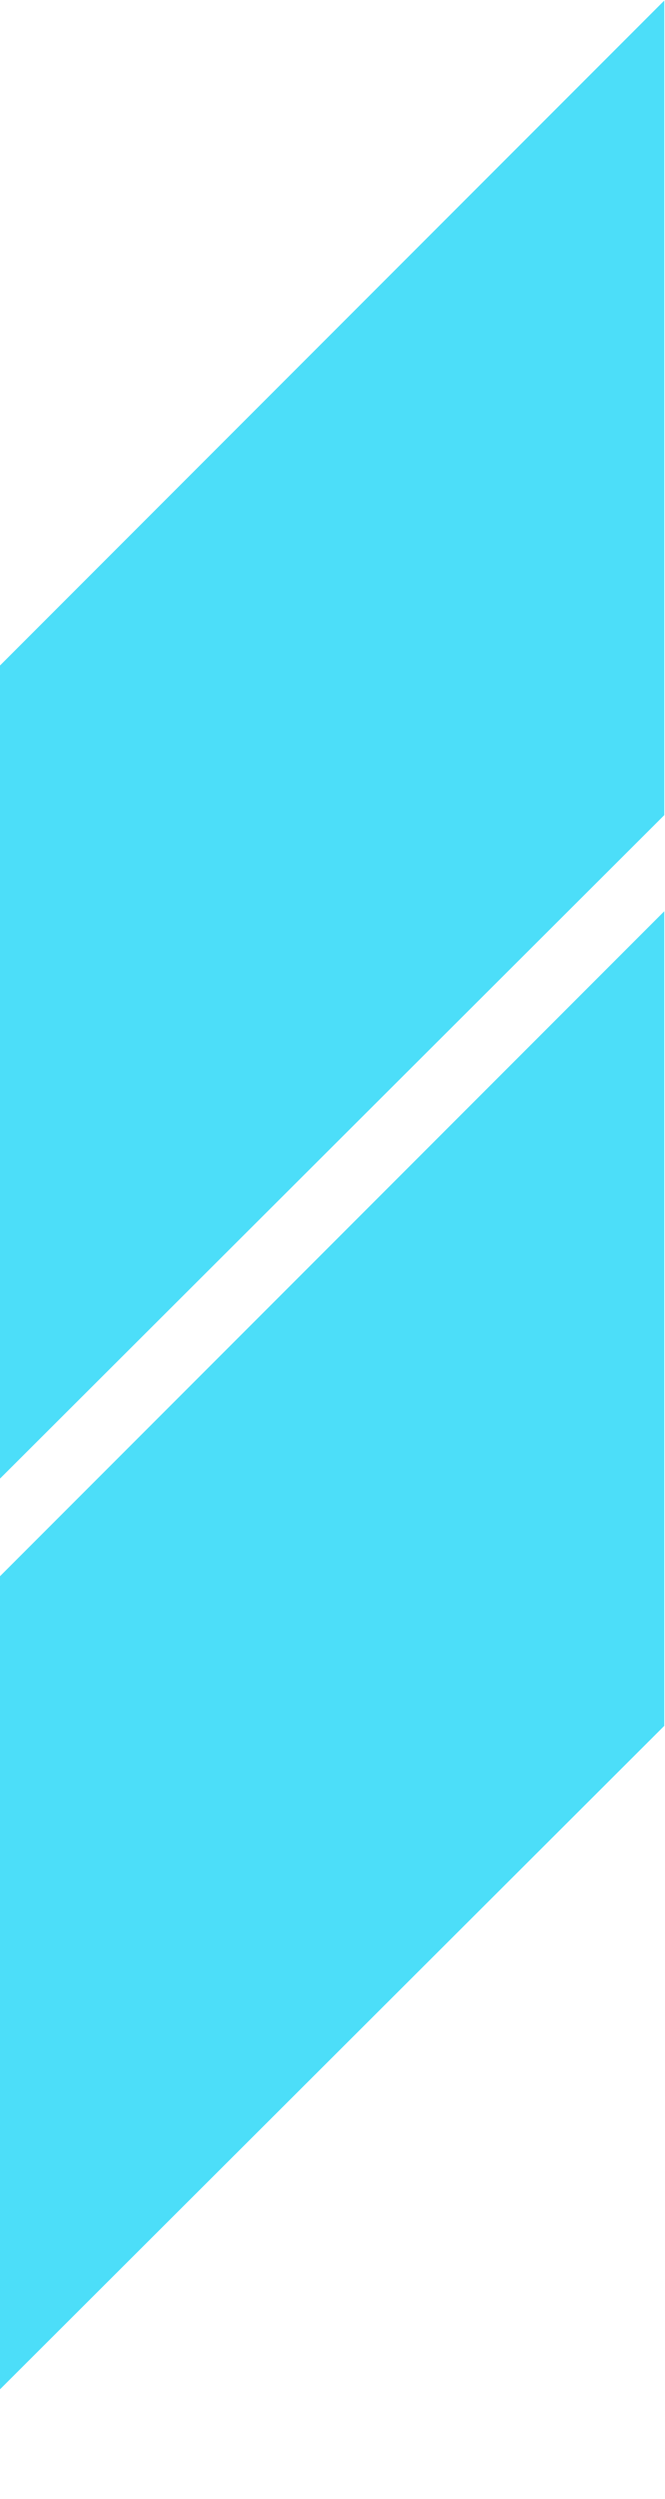
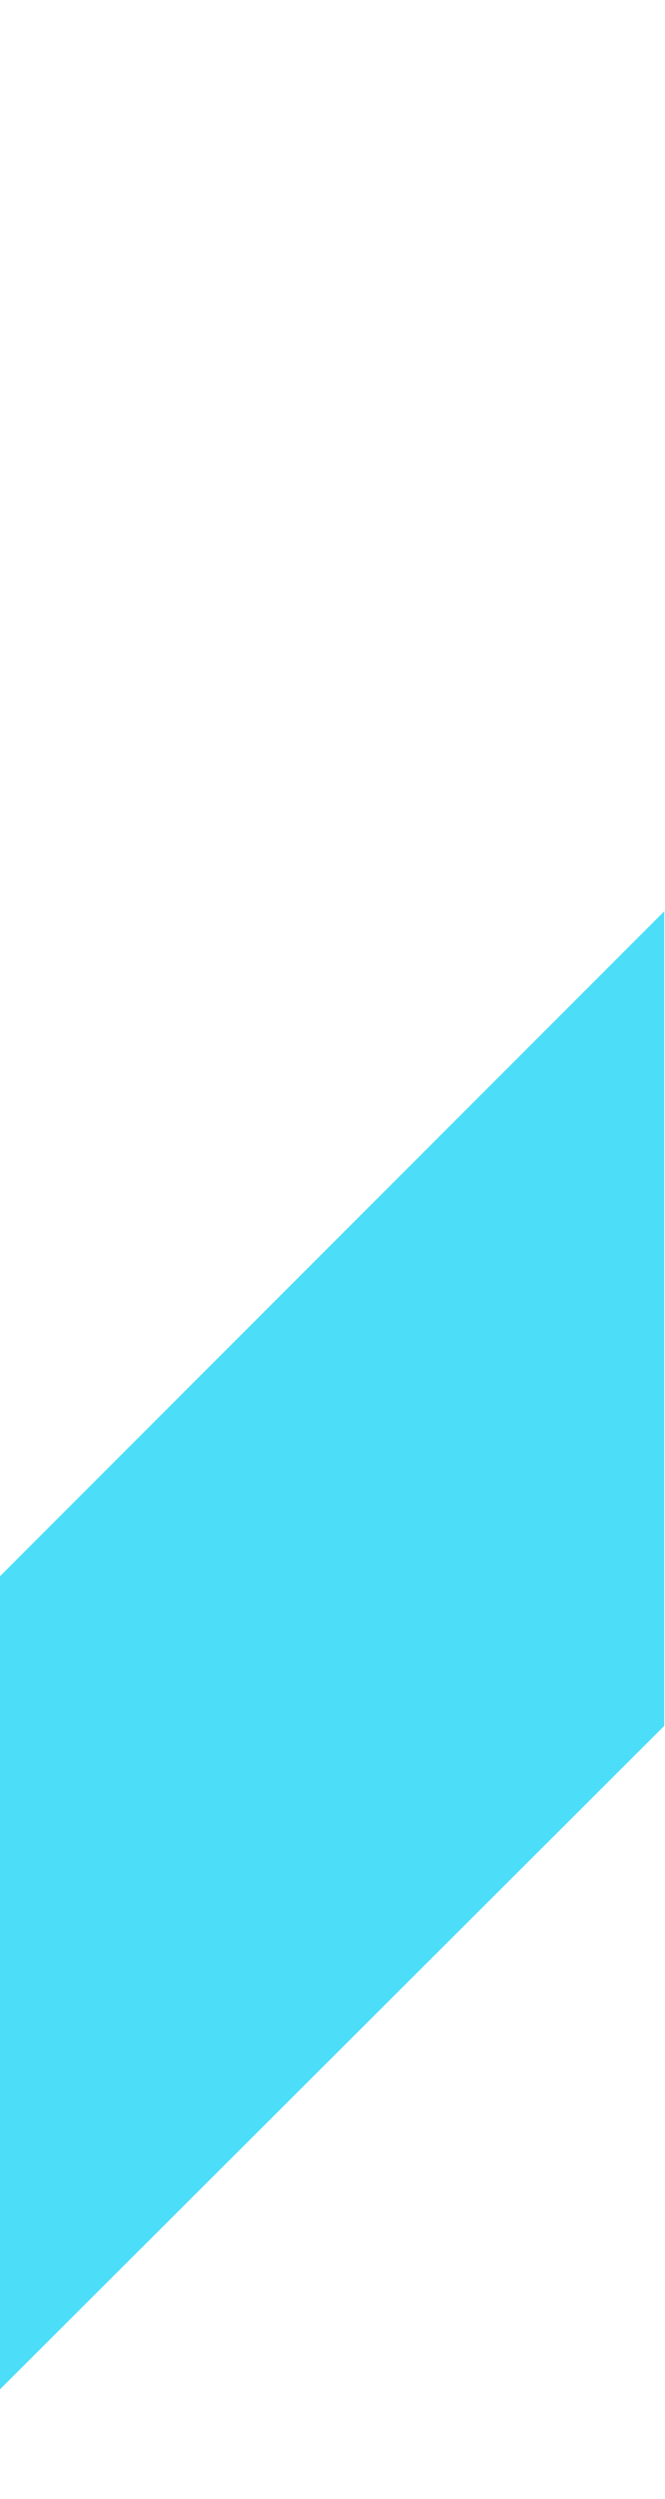
<svg xmlns="http://www.w3.org/2000/svg" width="61" height="229" viewBox="0 0 61 229" fill="none">
  <g opacity="0.7">
    <path d="M-47.216 191.655L60.932 83.504V158.149L-9.976 228.899L-47.216 191.655Z" fill="#00D0F6" />
-     <path d="M60.934 0.05L-47.216 108.201L-9.976 145.446L60.934 74.695V0.05Z" fill="#00D0F6" />
  </g>
</svg>